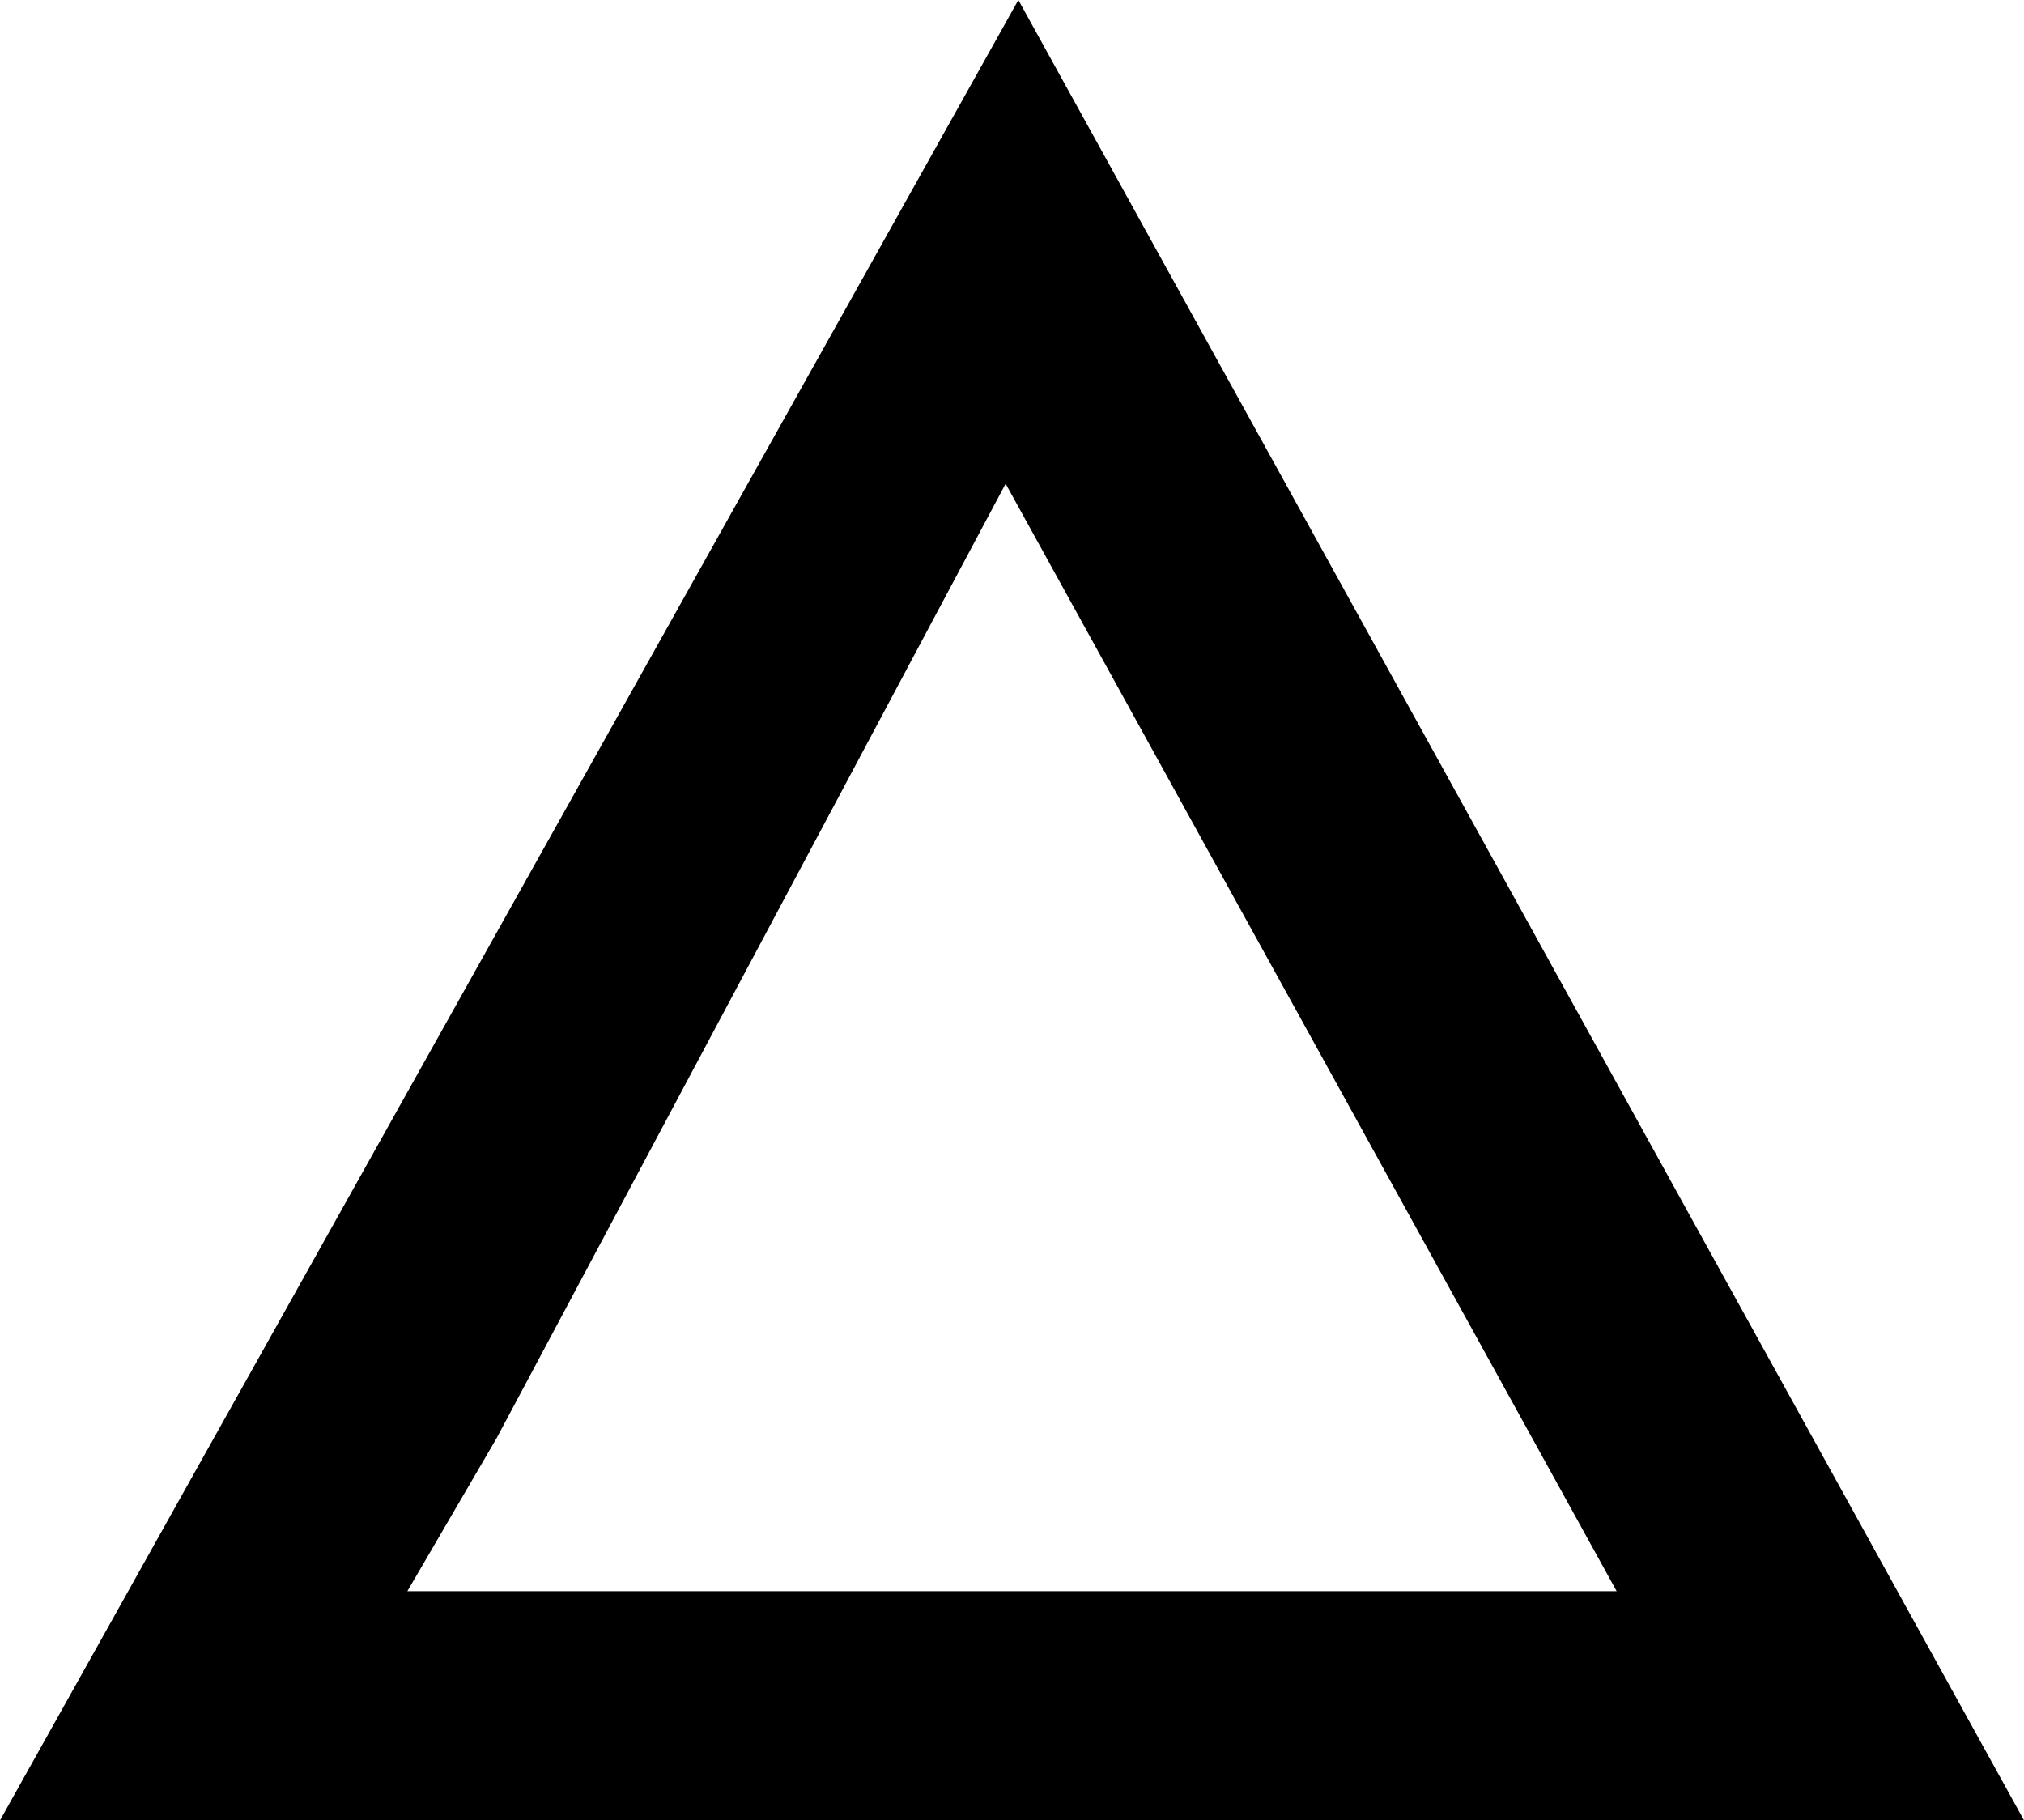
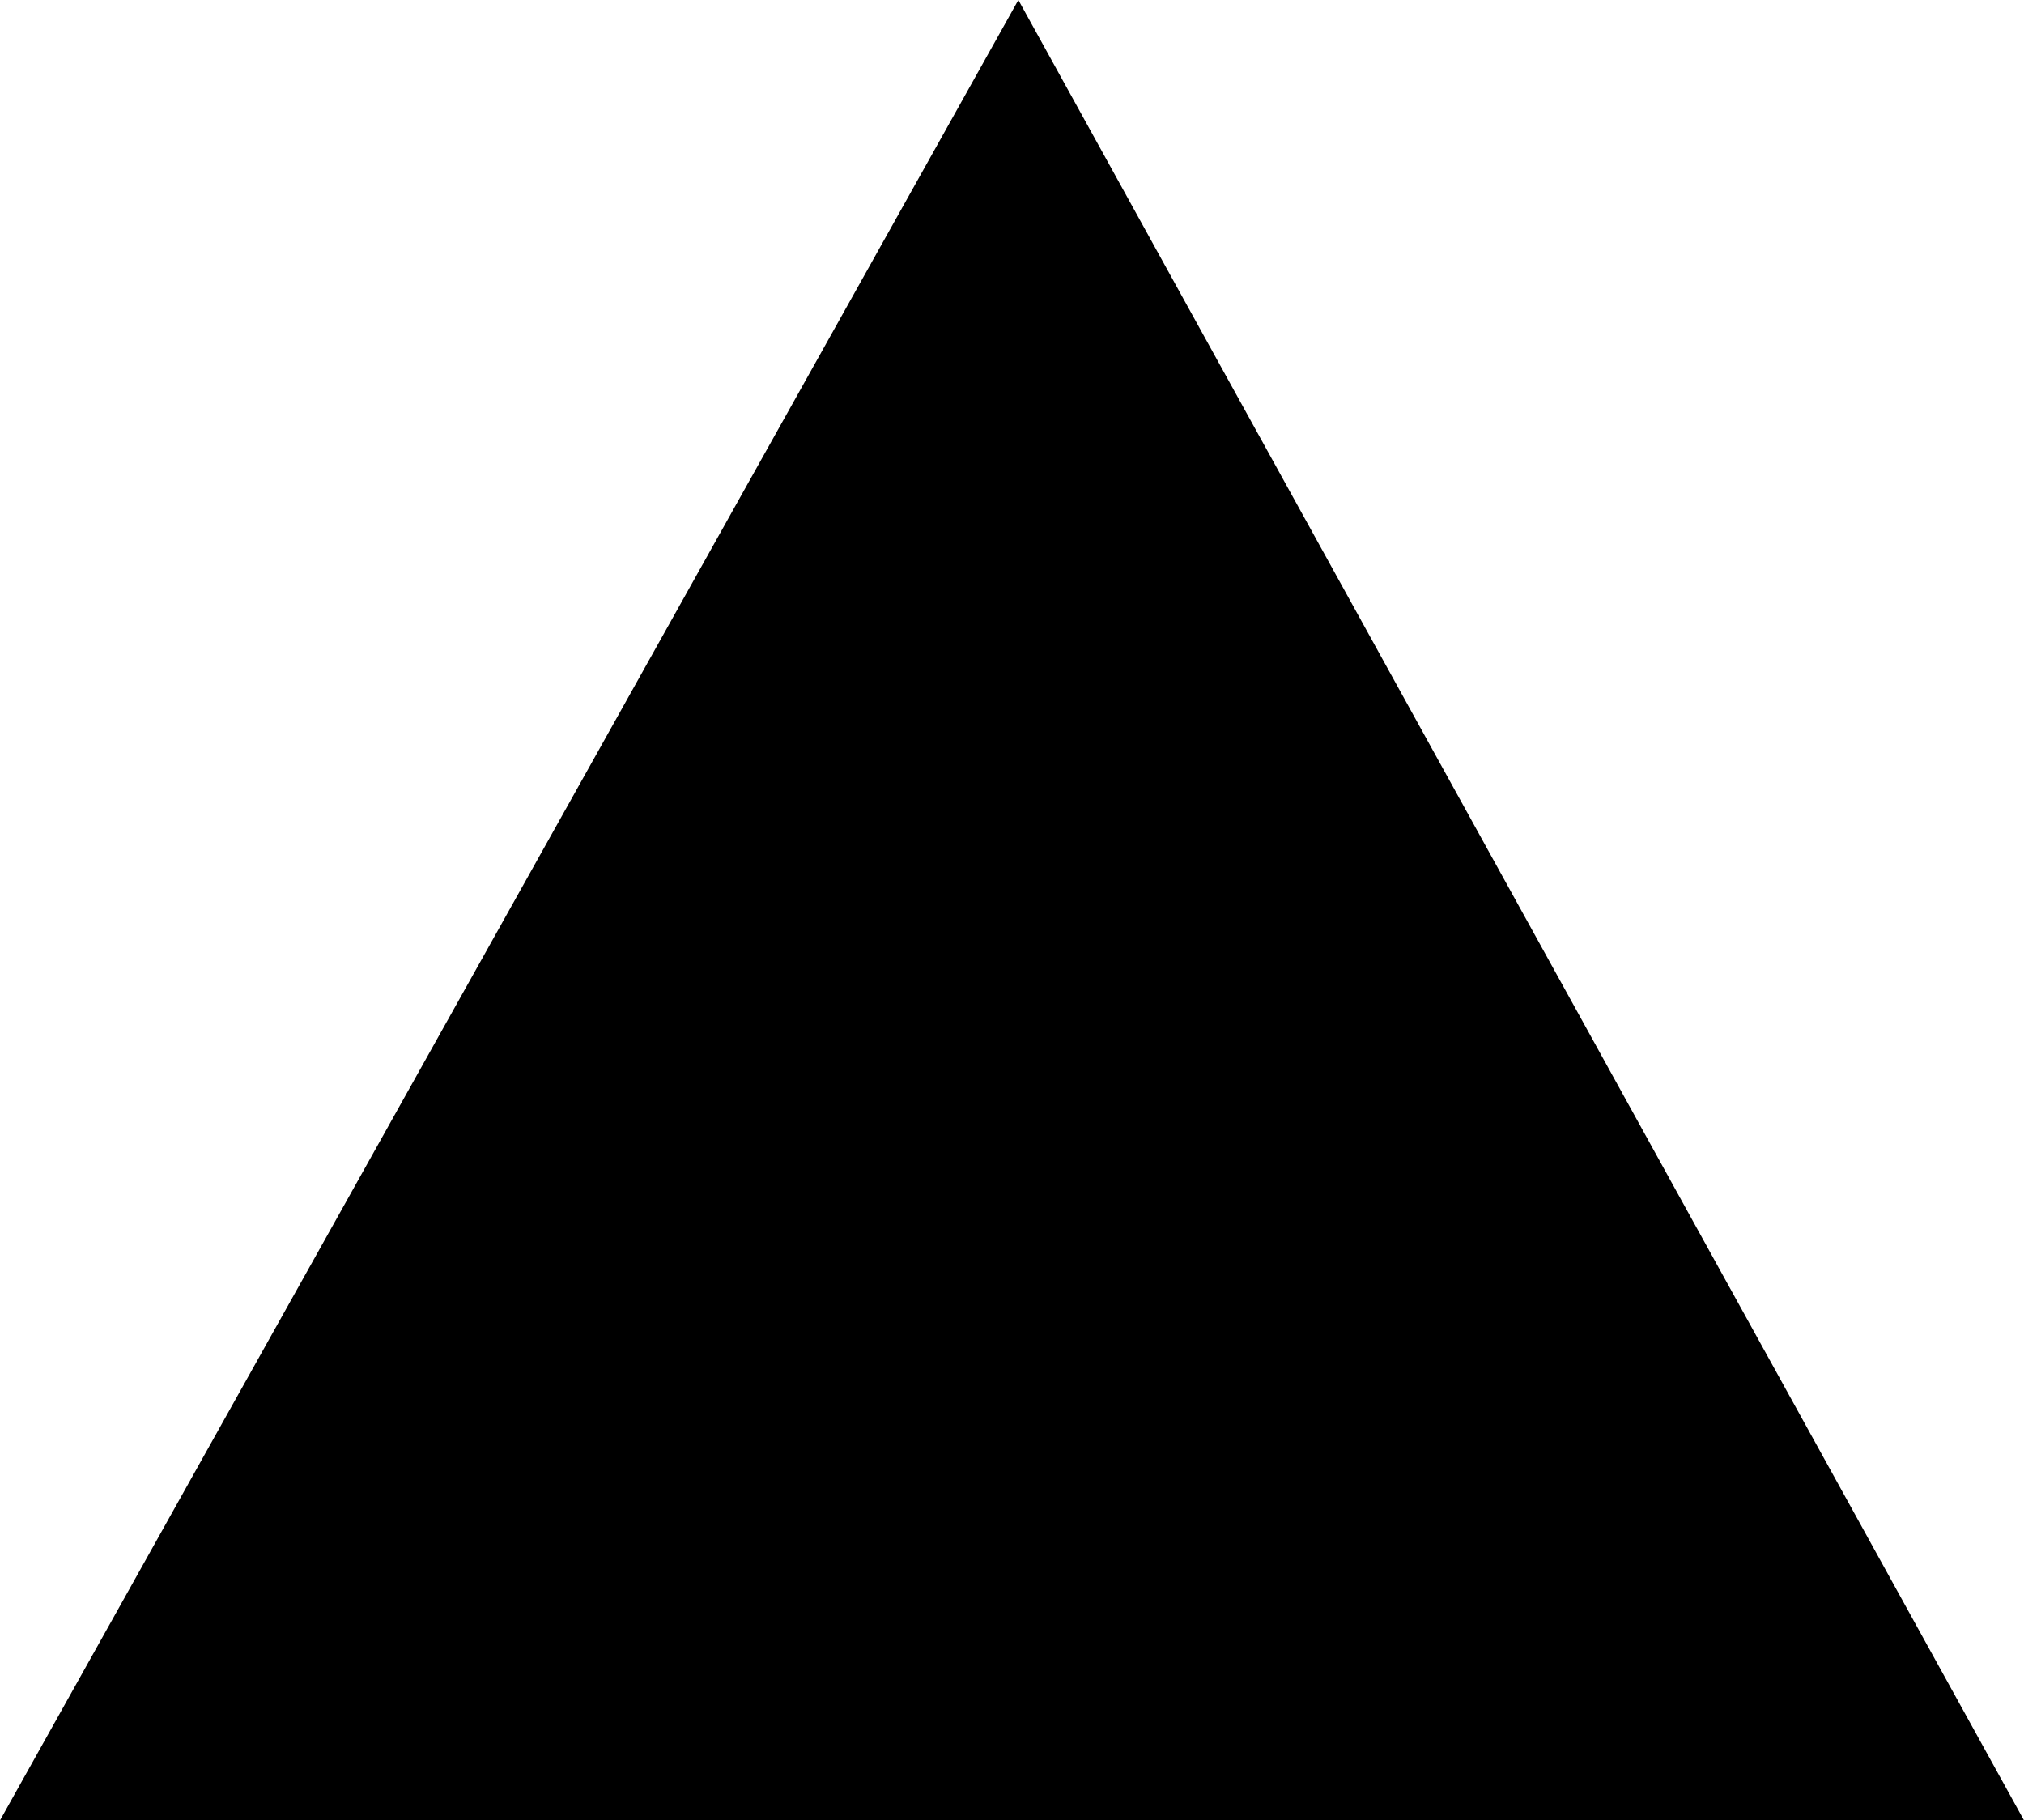
<svg xmlns="http://www.w3.org/2000/svg" height="7.15px" width="7.95px">
  <g transform="matrix(1.0, 0.0, 0.0, 1.0, -0.05, 0.0)">
-     <path d="M0.05 7.15 L4.05 0.0 8.0 7.15 0.05 7.15 M4.0 1.9 L2.0 5.65 1.65 6.25 6.4 6.25 4.0 1.9" fill="#000000" fill-rule="evenodd" stroke="none" />
+     <path d="M0.05 7.15 L4.05 0.0 8.0 7.15 0.05 7.15 M4.0 1.9 " fill="#000000" fill-rule="evenodd" stroke="none" />
  </g>
</svg>